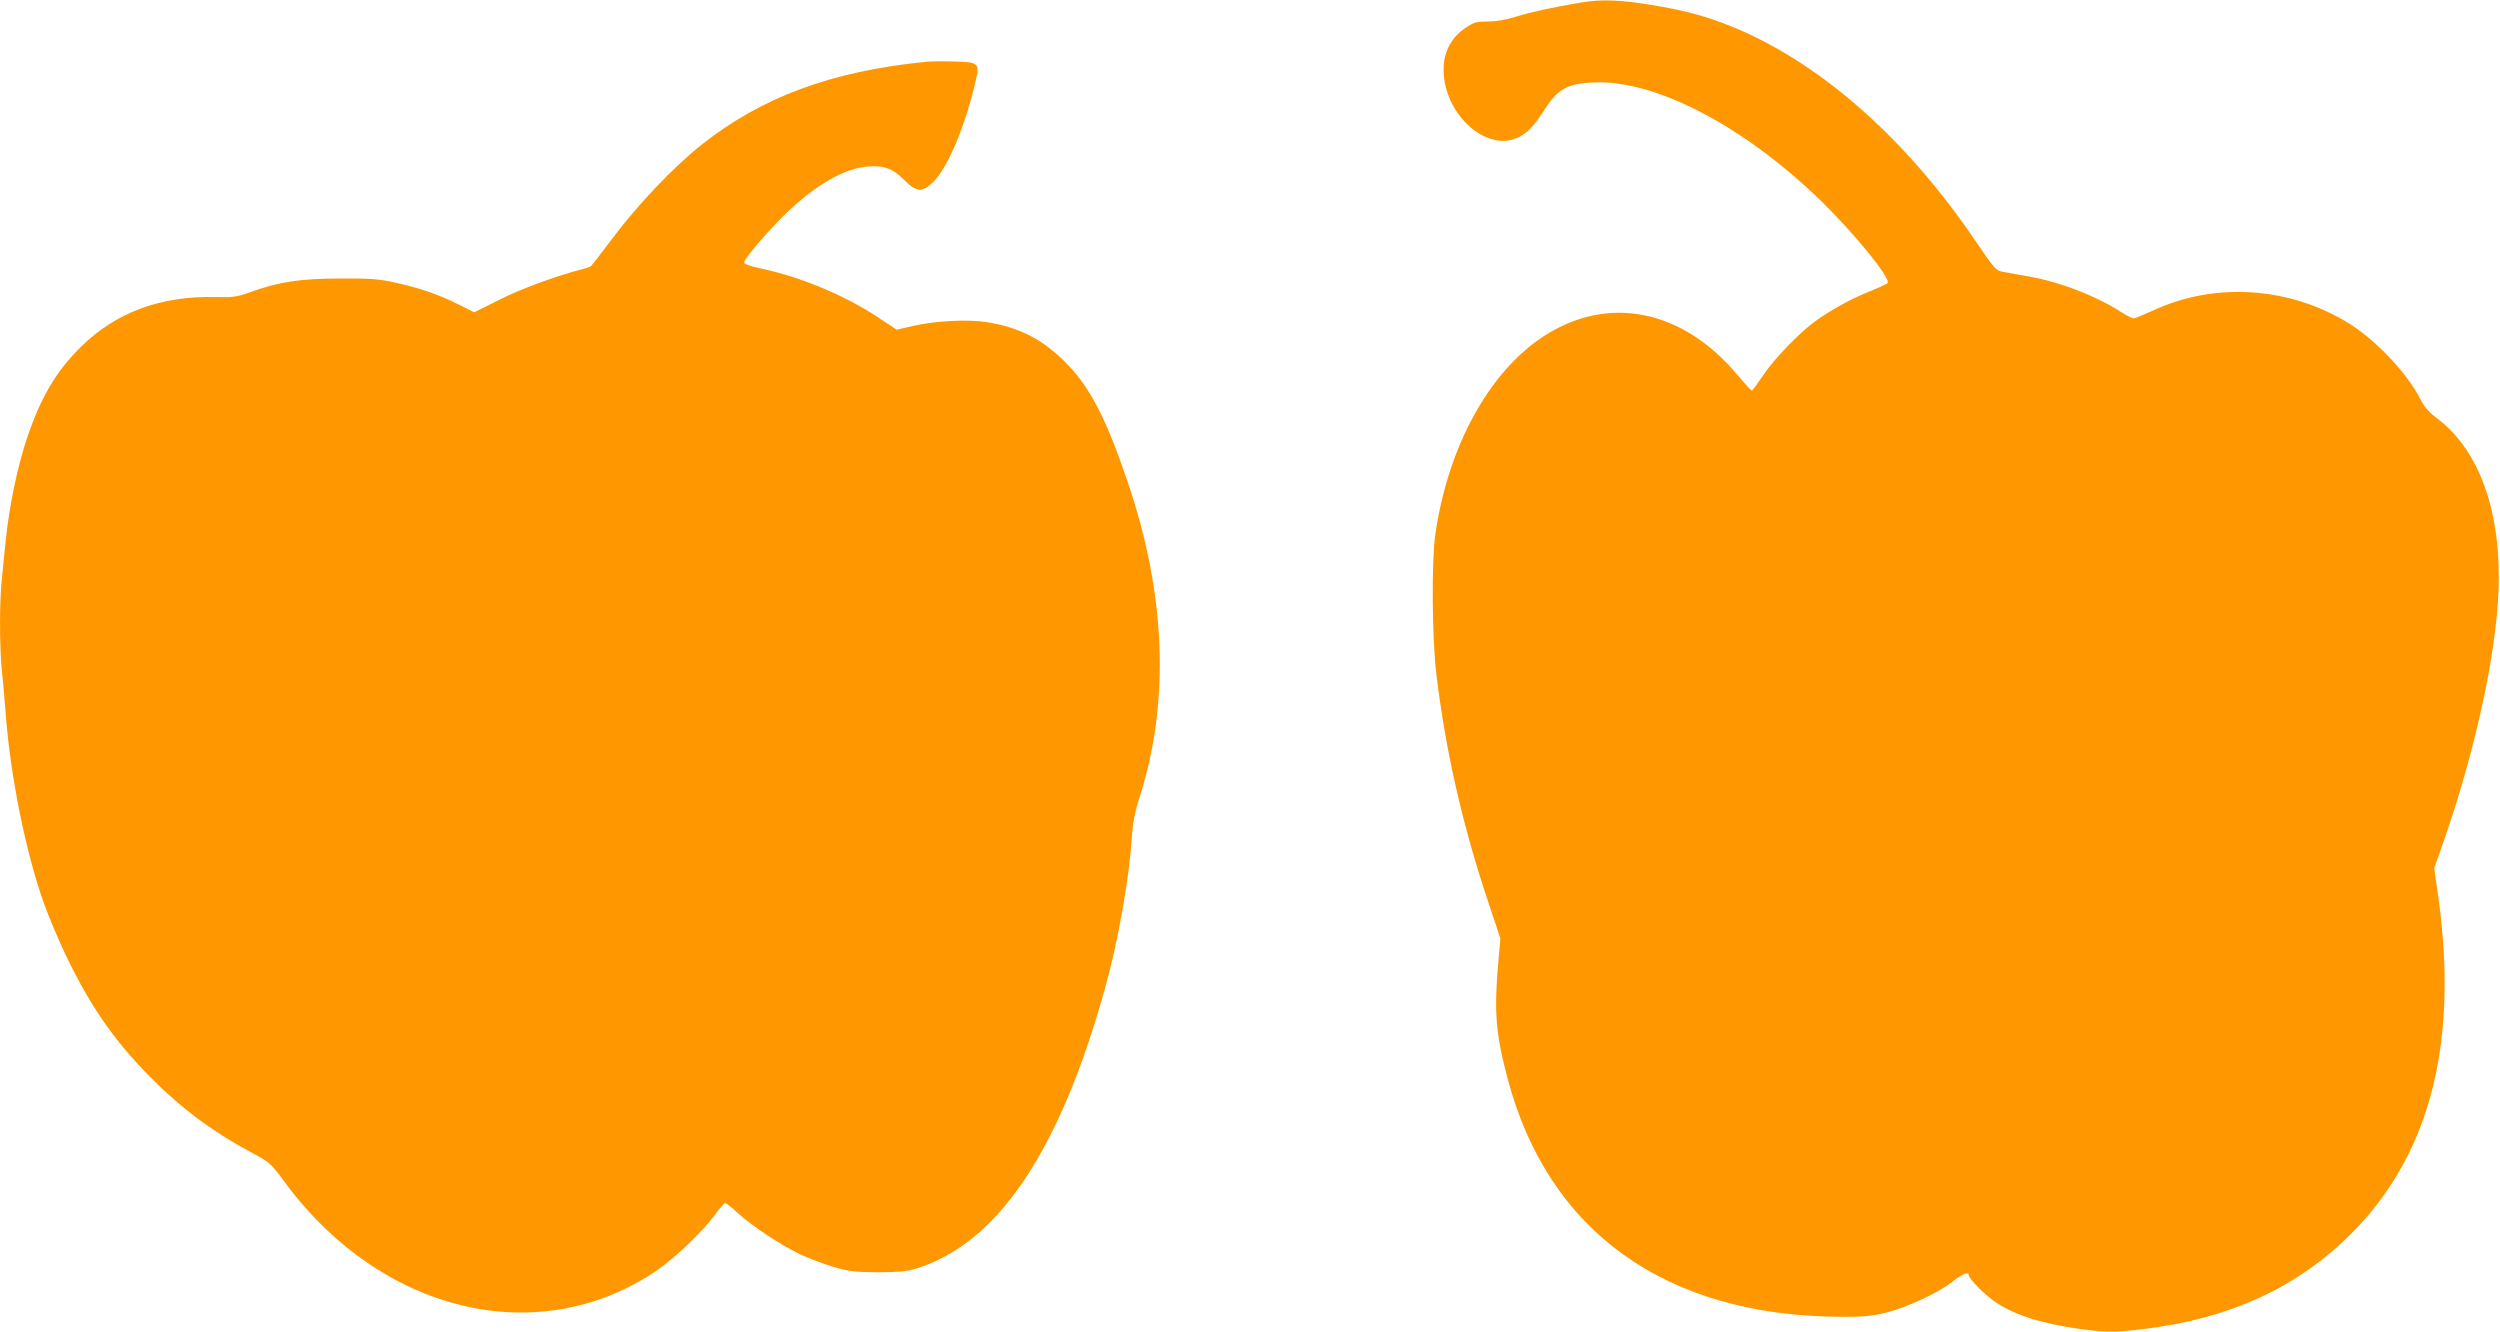
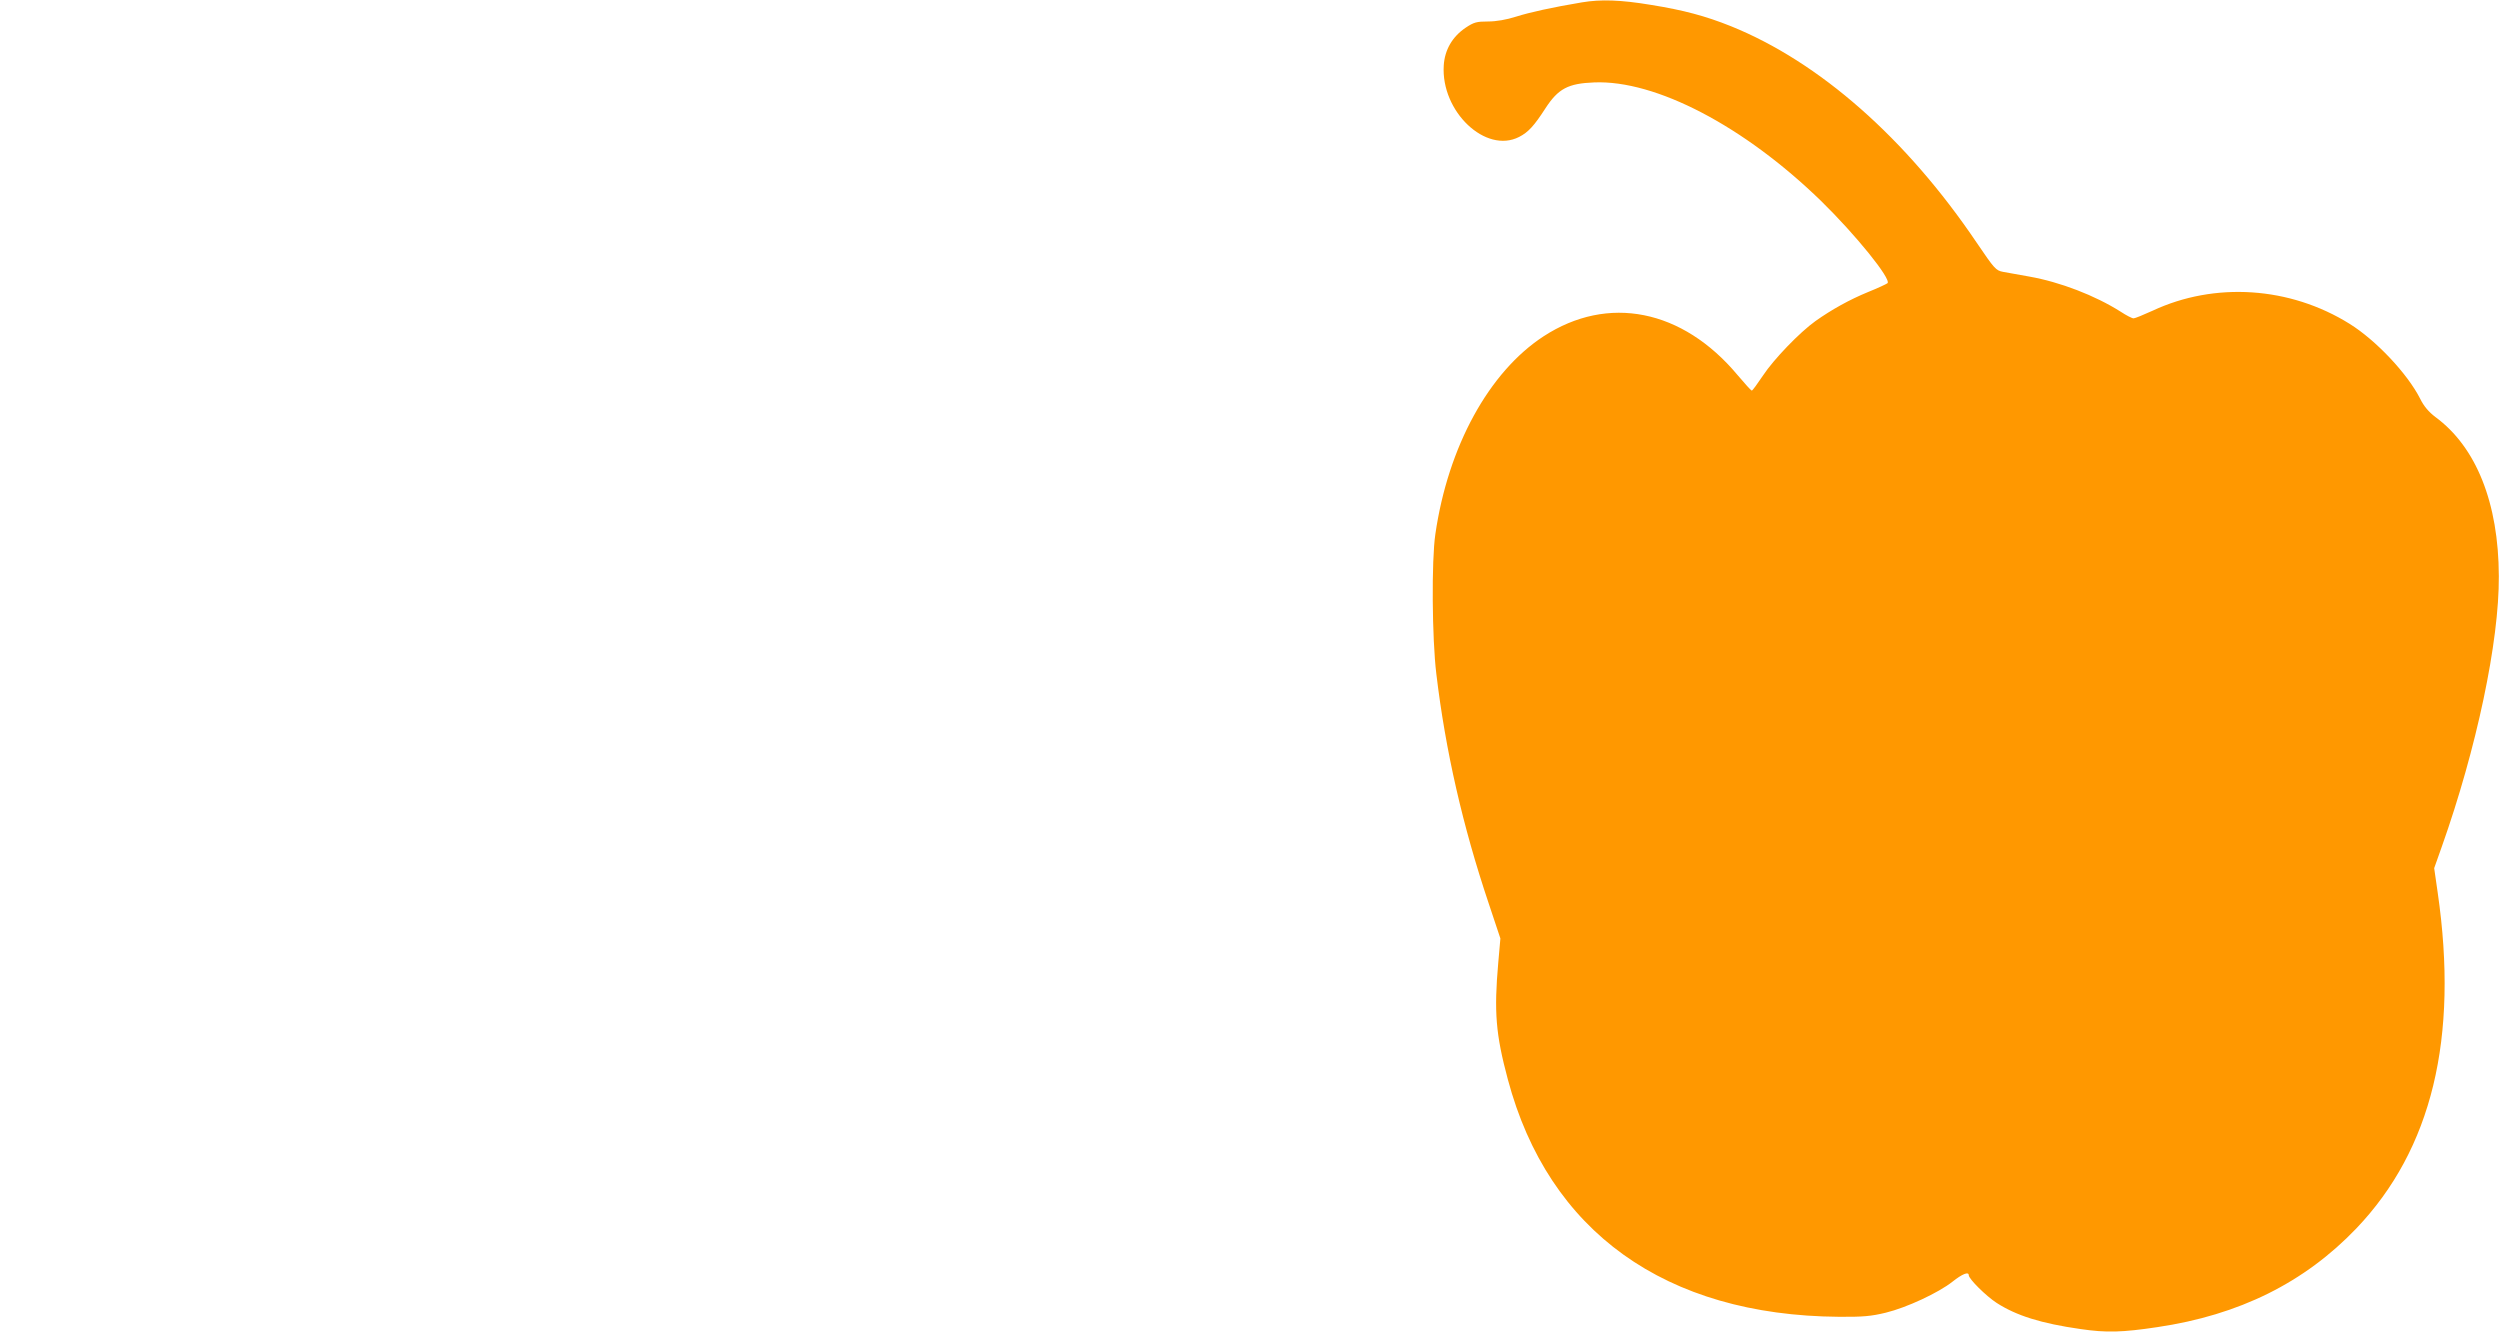
<svg xmlns="http://www.w3.org/2000/svg" version="1.0" width="1280pt" height="682pt" viewBox="0 0 1280 682" preserveAspectRatio="xMidYMid meet">
  <g transform="translate(0,682) scale(0.1,-0.1)" fill="#ff9800" stroke="none">
    <path d="M8100 6808 c-155 -26 -267 -51 -337 -73 -50 -16 -102 -25 -144 -25 -59 0 -73 -4 -115 -32 -68 -46 -107 -113 -112 -193 -15 -236 215 -454 386 -366 47 24 77 57 135 147 65 100 116 127 249 132 315 13 767 -223 1162 -607 178 -174 361 -401 340 -421 -5 -4 -49 -25 -99 -45 -95 -39 -187 -90 -270 -149 -81 -58 -213 -195 -268 -278 -29 -43 -54 -78 -58 -78 -3 0 -36 36 -73 80 -282 337 -663 413 -993 198 -279 -182 -489 -564 -554 -1013 -20 -134 -17 -535 5 -715 47 -394 135 -779 268 -1175 l60 -180 -11 -125 c-22 -250 -13 -365 49 -596 208 -780 806 -1209 1695 -1216 123 -1 166 3 240 21 107 26 270 102 342 159 49 39 83 53 83 33 0 -19 89 -107 143 -142 101 -65 227 -105 431 -134 131 -19 211 -17 391 10 420 62 754 228 1020 506 386 405 524 974 416 1719 l-18 125 39 110 c178 502 294 1050 292 1385 -1 375 -116 662 -325 815 -34 26 -59 55 -78 94 -65 128 -226 299 -361 383 -306 191 -691 216 -1009 67 -46 -21 -90 -39 -97 -39 -8 0 -37 15 -66 34 -131 83 -310 152 -468 180 -52 9 -113 20 -134 24 -37 7 -44 15 -135 149 -361 535 -806 926 -1259 1109 -130 52 -241 82 -409 109 -156 26 -257 29 -353 13z" />
-     <path d="M4745 6504 c-492 -49 -846 -181 -1158 -429 -139 -111 -322 -303 -448 -471 -57 -76 -108 -142 -114 -147 -5 -4 -28 -12 -50 -17 -125 -32 -311 -100 -421 -156 l-126 -63 -76 38 c-103 52 -198 85 -323 113 -89 20 -130 23 -289 22 -203 0 -318 -18 -462 -71 -64 -23 -86 -26 -174 -24 -281 7 -510 -78 -689 -254 -129 -127 -209 -264 -279 -475 -47 -142 -87 -334 -106 -510 -6 -58 -15 -146 -20 -197 -13 -116 -13 -344 -1 -470 6 -54 15 -161 21 -238 25 -319 104 -707 196 -963 25 -70 76 -190 113 -267 121 -251 239 -423 415 -604 169 -173 330 -293 541 -406 84 -45 94 -54 155 -137 494 -679 1301 -875 1910 -465 91 62 236 200 298 284 25 35 50 63 55 63 5 0 35 -23 66 -52 71 -66 229 -169 324 -213 41 -19 114 -46 163 -61 77 -23 107 -27 224 -28 103 0 149 4 195 17 421 127 741 600 974 1442 66 236 123 560 136 770 5 72 16 130 41 207 155 490 134 1037 -65 1619 -111 326 -195 485 -321 609 -119 117 -235 175 -400 201 -94 15 -266 6 -377 -20 l-82 -19 -98 65 c-172 113 -396 206 -600 249 -52 11 -83 22 -83 30 0 21 142 185 233 269 145 135 282 212 396 222 84 8 133 -10 189 -67 64 -65 95 -67 152 -10 73 73 163 287 215 514 22 94 17 98 -112 101 -54 2 -116 1 -138 -1z" />
  </g>
</svg>